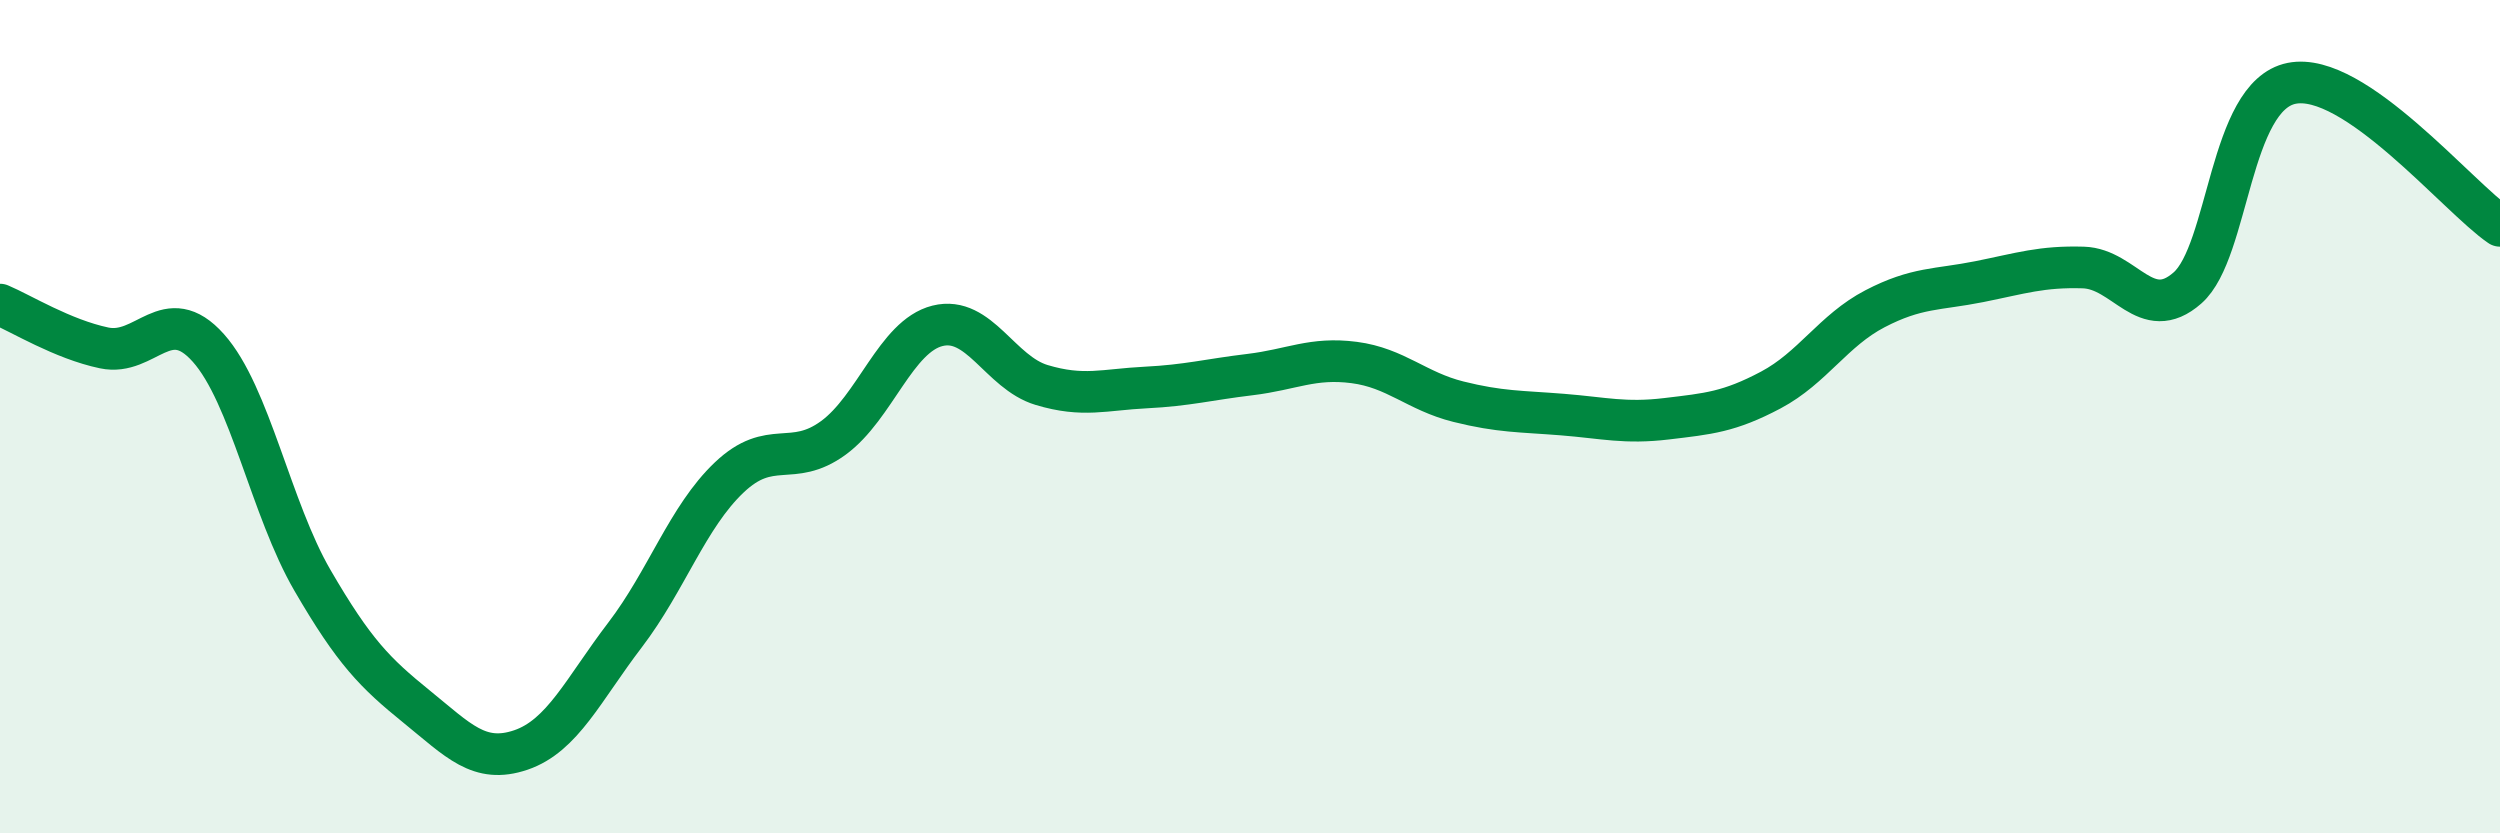
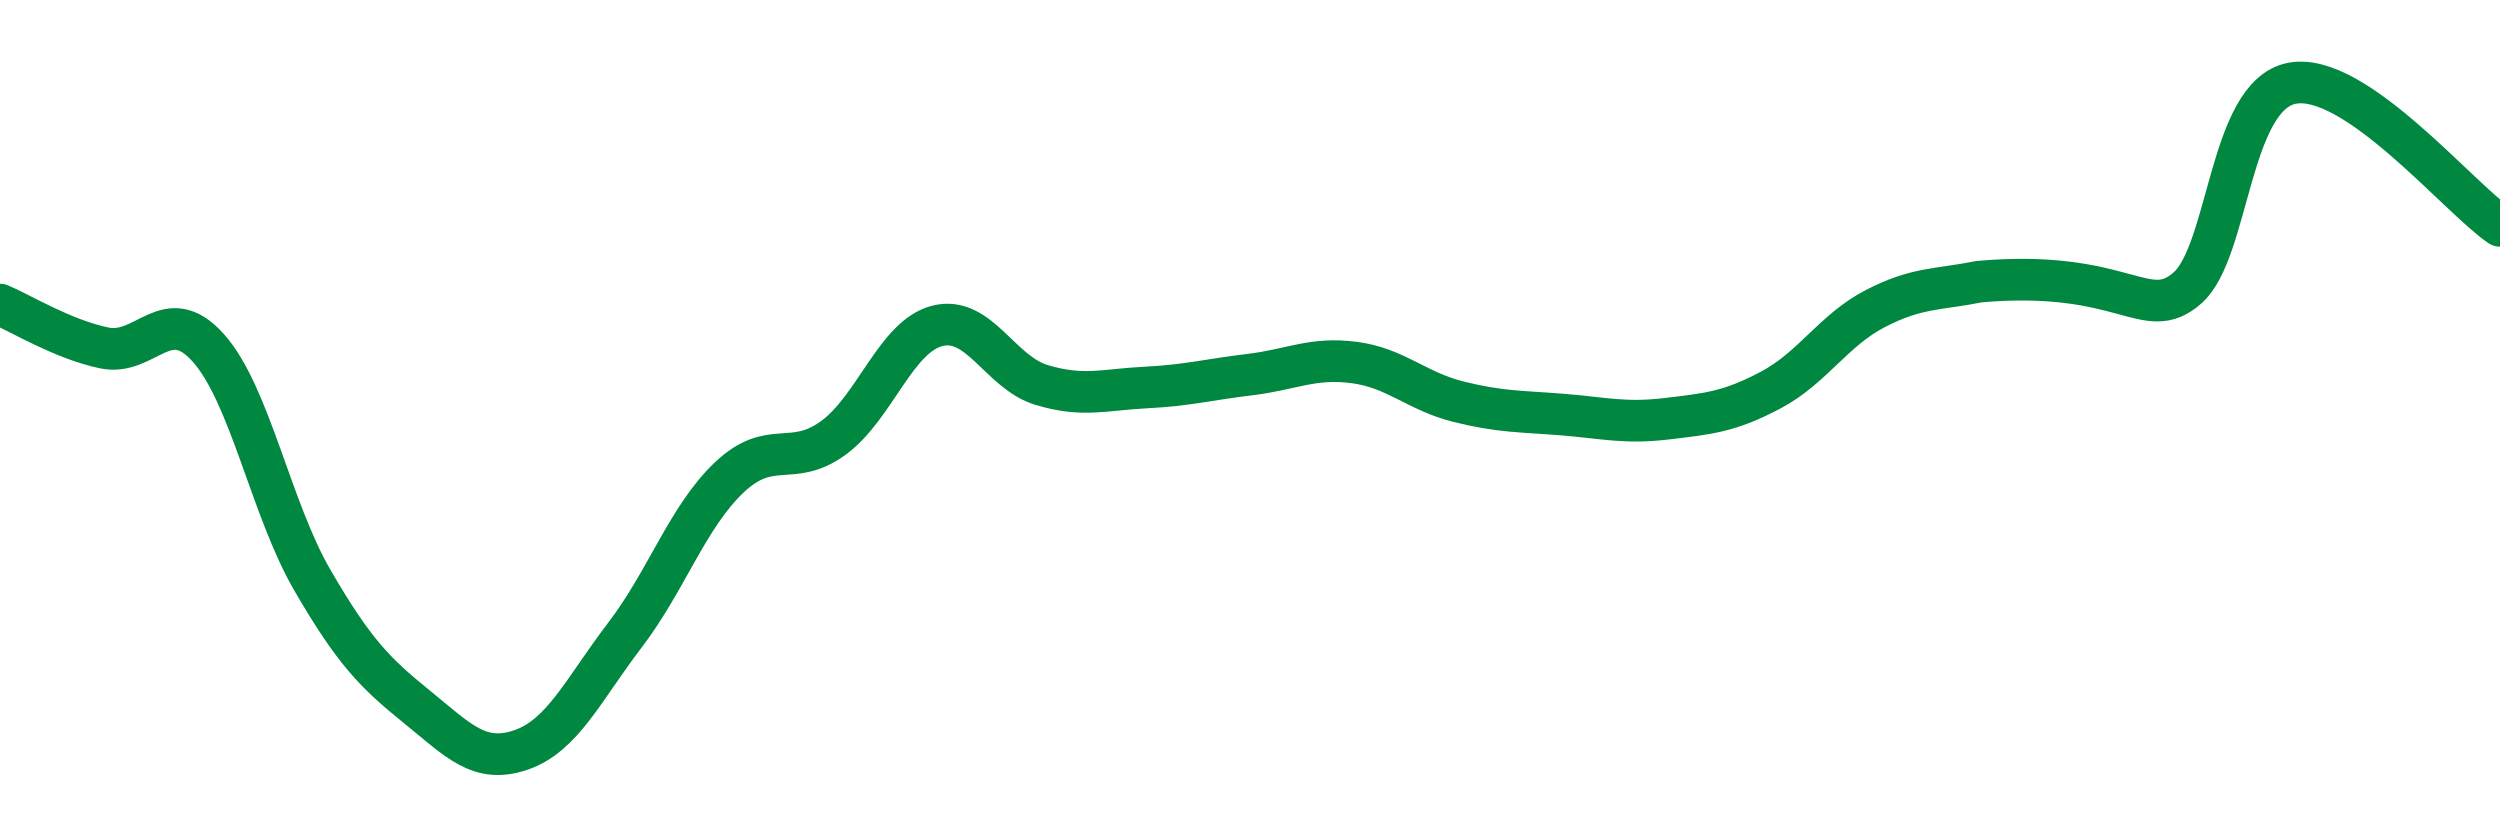
<svg xmlns="http://www.w3.org/2000/svg" width="60" height="20" viewBox="0 0 60 20">
-   <path d="M 0,7.31 C 0.5,7.52 1.5,8.14 2.5,8.35 C 3.5,8.56 4,7.23 5,8.35 C 6,9.47 6.5,12.21 7.5,13.93 C 8.5,15.65 9,16.15 10,16.96 C 11,17.77 11.5,18.34 12.5,18 C 13.5,17.66 14,16.55 15,15.24 C 16,13.93 16.5,12.41 17.5,11.46 C 18.5,10.51 19,11.24 20,10.51 C 21,9.78 21.5,8.07 22.5,7.82 C 23.5,7.57 24,8.94 25,9.24 C 26,9.54 26.5,9.35 27.5,9.3 C 28.5,9.25 29,9.11 30,8.99 C 31,8.87 31.5,8.57 32.5,8.7 C 33.5,8.83 34,9.39 35,9.64 C 36,9.89 36.5,9.87 37.5,9.95 C 38.5,10.03 39,10.17 40,10.05 C 41,9.93 41.5,9.89 42.5,9.36 C 43.5,8.83 44,7.93 45,7.41 C 46,6.89 46.5,6.96 47.5,6.76 C 48.5,6.56 49,6.39 50,6.42 C 51,6.45 51.5,7.79 52.5,6.91 C 53.5,6.03 53.5,2.3 55,2 C 56.5,1.7 59,4.74 60,5.42L60 20L0 20Z" fill="#008740" opacity="0.1" stroke-linecap="round" stroke-linejoin="round" />
-   <path d="M 0,7.31 C 0.5,7.52 1.5,8.14 2.5,8.35 C 3.5,8.56 4,7.23 5,8.35 C 6,9.47 6.5,12.21 7.5,13.93 C 8.5,15.65 9,16.15 10,16.96 C 11,17.77 11.5,18.34 12.5,18 C 13.5,17.66 14,16.55 15,15.24 C 16,13.93 16.5,12.41 17.5,11.46 C 18.5,10.51 19,11.24 20,10.51 C 21,9.78 21.5,8.07 22.5,7.82 C 23.5,7.57 24,8.94 25,9.24 C 26,9.54 26.5,9.35 27.5,9.3 C 28.5,9.25 29,9.11 30,8.99 C 31,8.87 31.5,8.57 32.5,8.7 C 33.5,8.83 34,9.39 35,9.64 C 36,9.89 36.5,9.87 37.5,9.95 C 38.5,10.03 39,10.17 40,10.05 C 41,9.93 41.5,9.89 42.5,9.36 C 43.5,8.83 44,7.93 45,7.41 C 46,6.89 46.5,6.96 47.5,6.76 C 48.5,6.56 49,6.39 50,6.42 C 51,6.45 51.5,7.79 52.5,6.91 C 53.5,6.03 53.5,2.3 55,2 C 56.5,1.7 59,4.74 60,5.42" stroke="#008740" stroke-width="1" fill="none" stroke-linecap="round" stroke-linejoin="round" />
+   <path d="M 0,7.31 C 0.5,7.52 1.5,8.14 2.5,8.35 C 3.5,8.56 4,7.23 5,8.35 C 6,9.47 6.5,12.21 7.5,13.93 C 8.5,15.65 9,16.15 10,16.96 C 11,17.77 11.5,18.34 12.5,18 C 13.5,17.66 14,16.55 15,15.24 C 16,13.93 16.5,12.41 17.5,11.46 C 18.5,10.51 19,11.24 20,10.51 C 21,9.78 21.5,8.07 22.5,7.82 C 23.5,7.57 24,8.94 25,9.24 C 26,9.54 26.5,9.35 27.5,9.3 C 28.5,9.25 29,9.11 30,8.99 C 31,8.87 31.5,8.57 32.5,8.7 C 33.5,8.83 34,9.39 35,9.64 C 36,9.89 36.5,9.87 37.5,9.95 C 38.5,10.03 39,10.17 40,10.05 C 41,9.93 41.5,9.89 42.5,9.36 C 43.5,8.83 44,7.93 45,7.41 C 46,6.89 46.5,6.96 47.5,6.76 C 51,6.45 51.5,7.79 52.5,6.91 C 53.5,6.03 53.5,2.3 55,2 C 56.5,1.7 59,4.74 60,5.42" stroke="#008740" stroke-width="1" fill="none" stroke-linecap="round" stroke-linejoin="round" />
</svg>